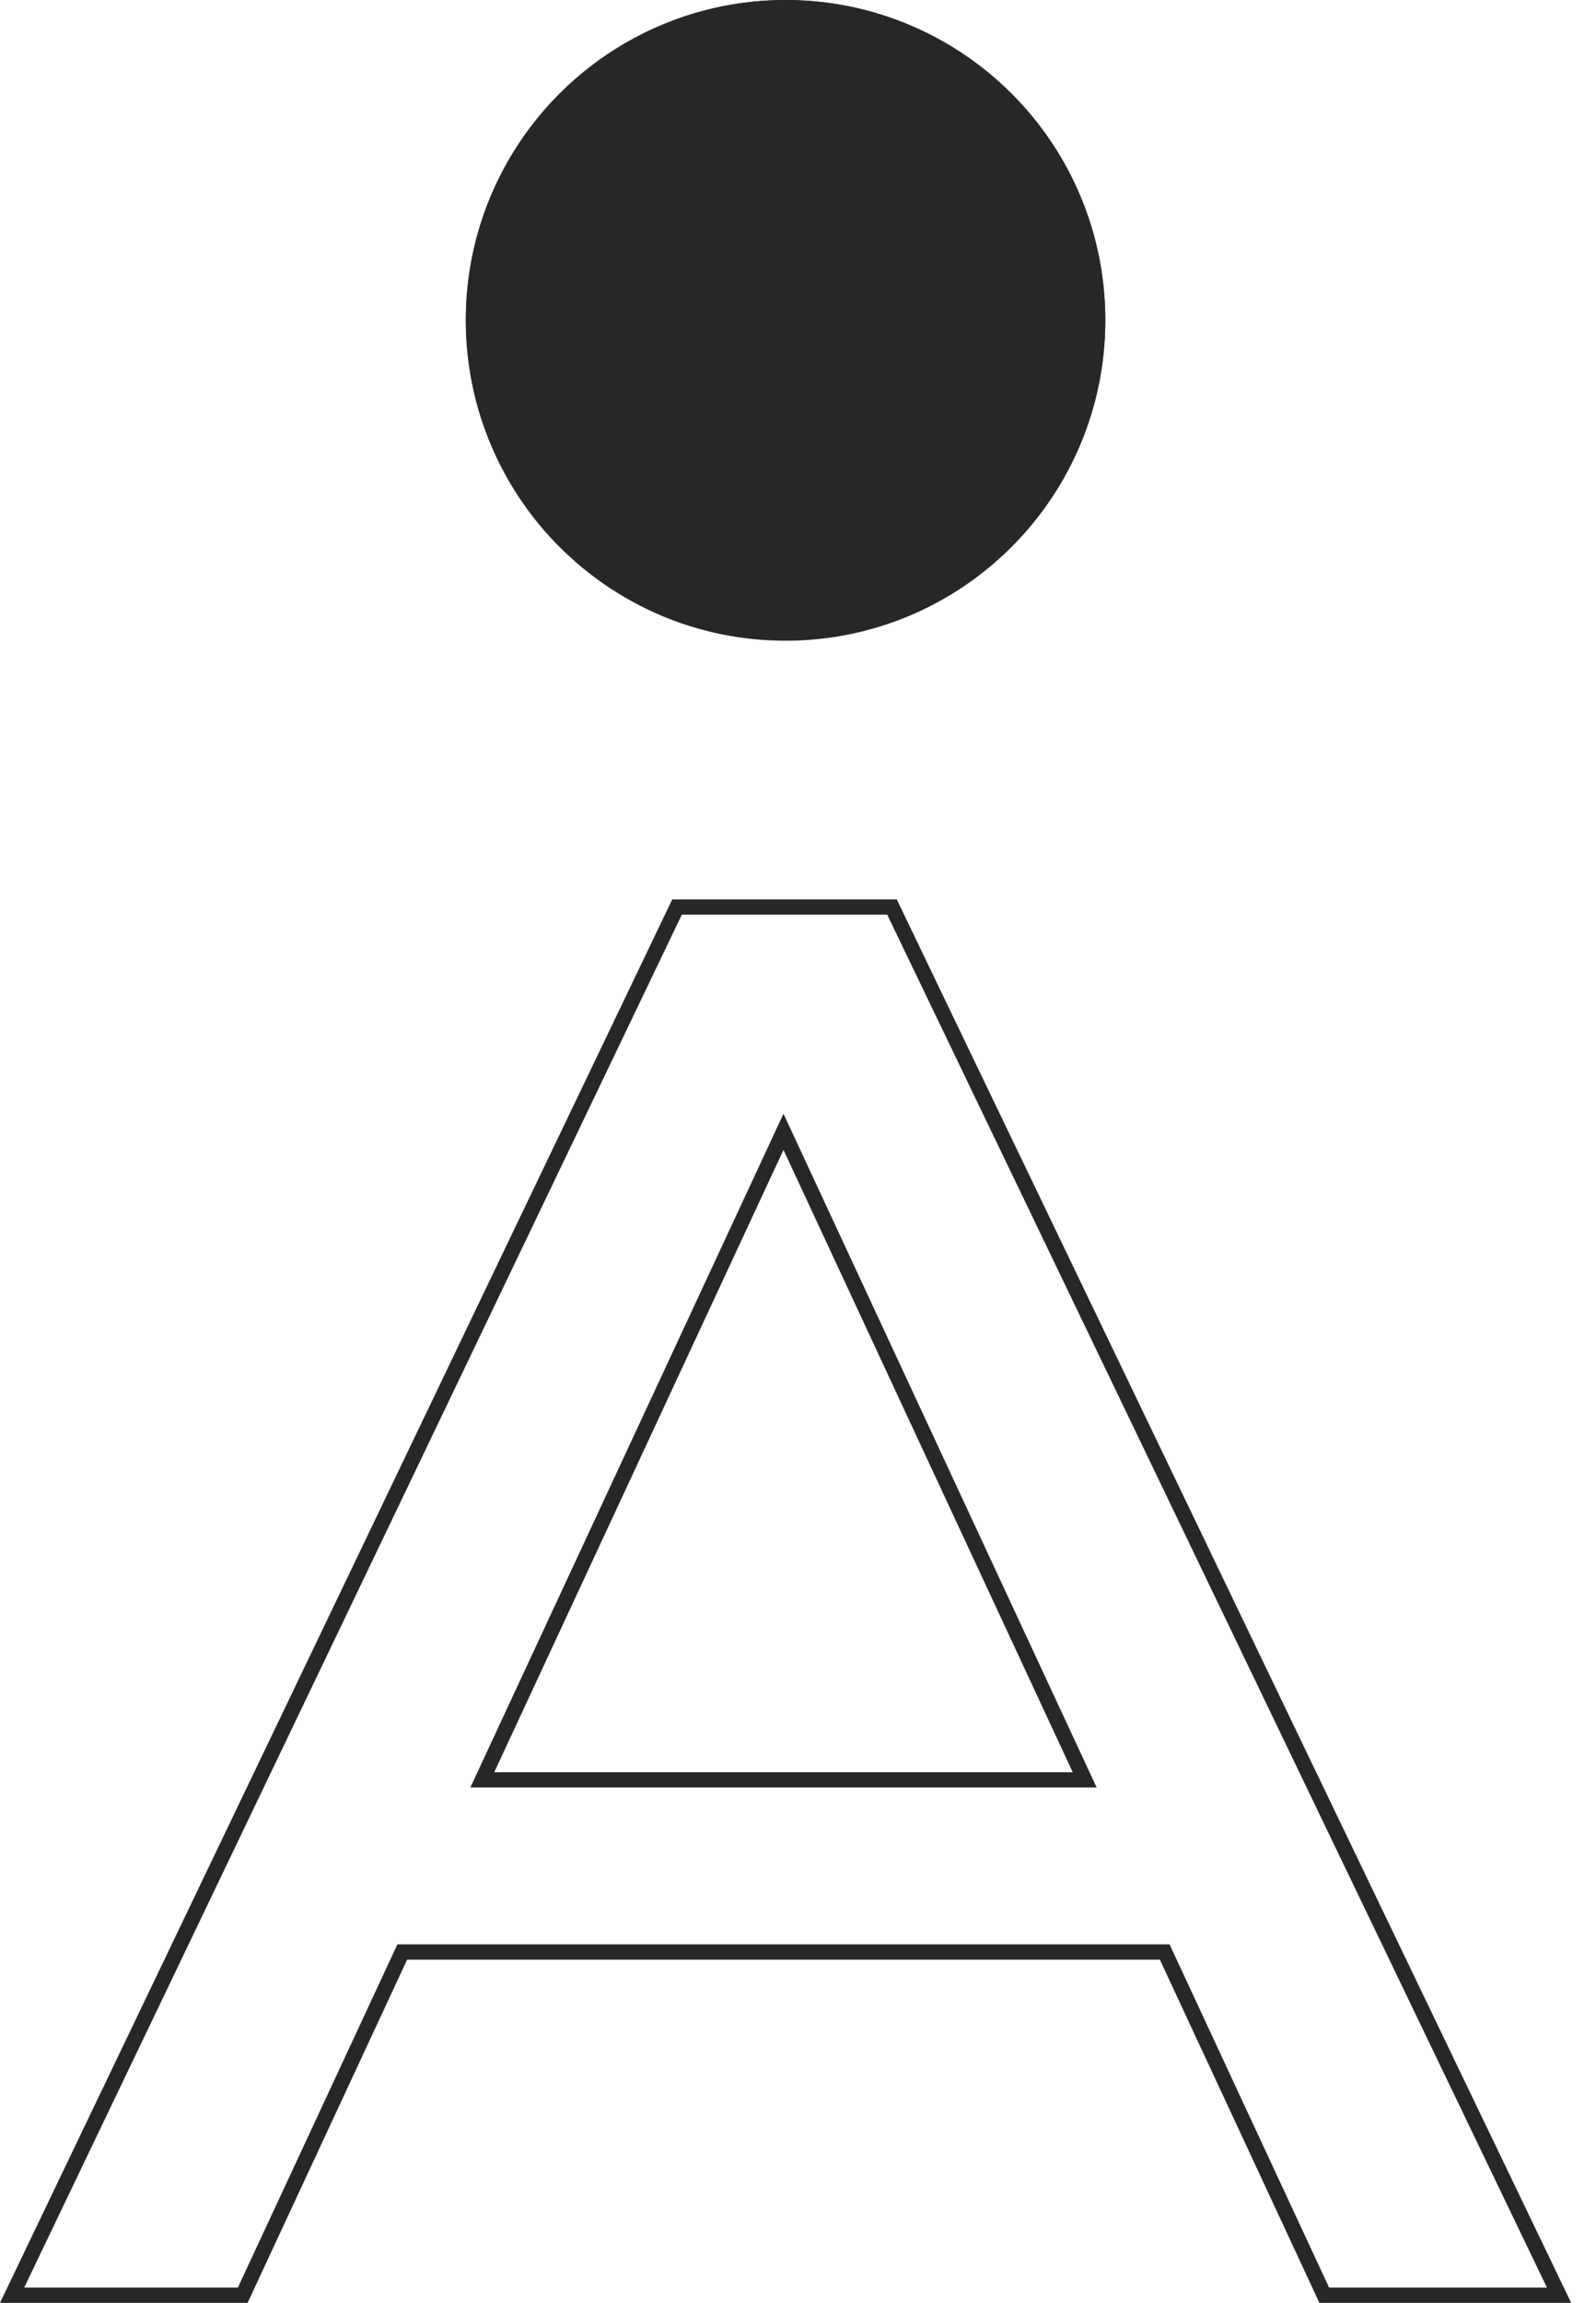
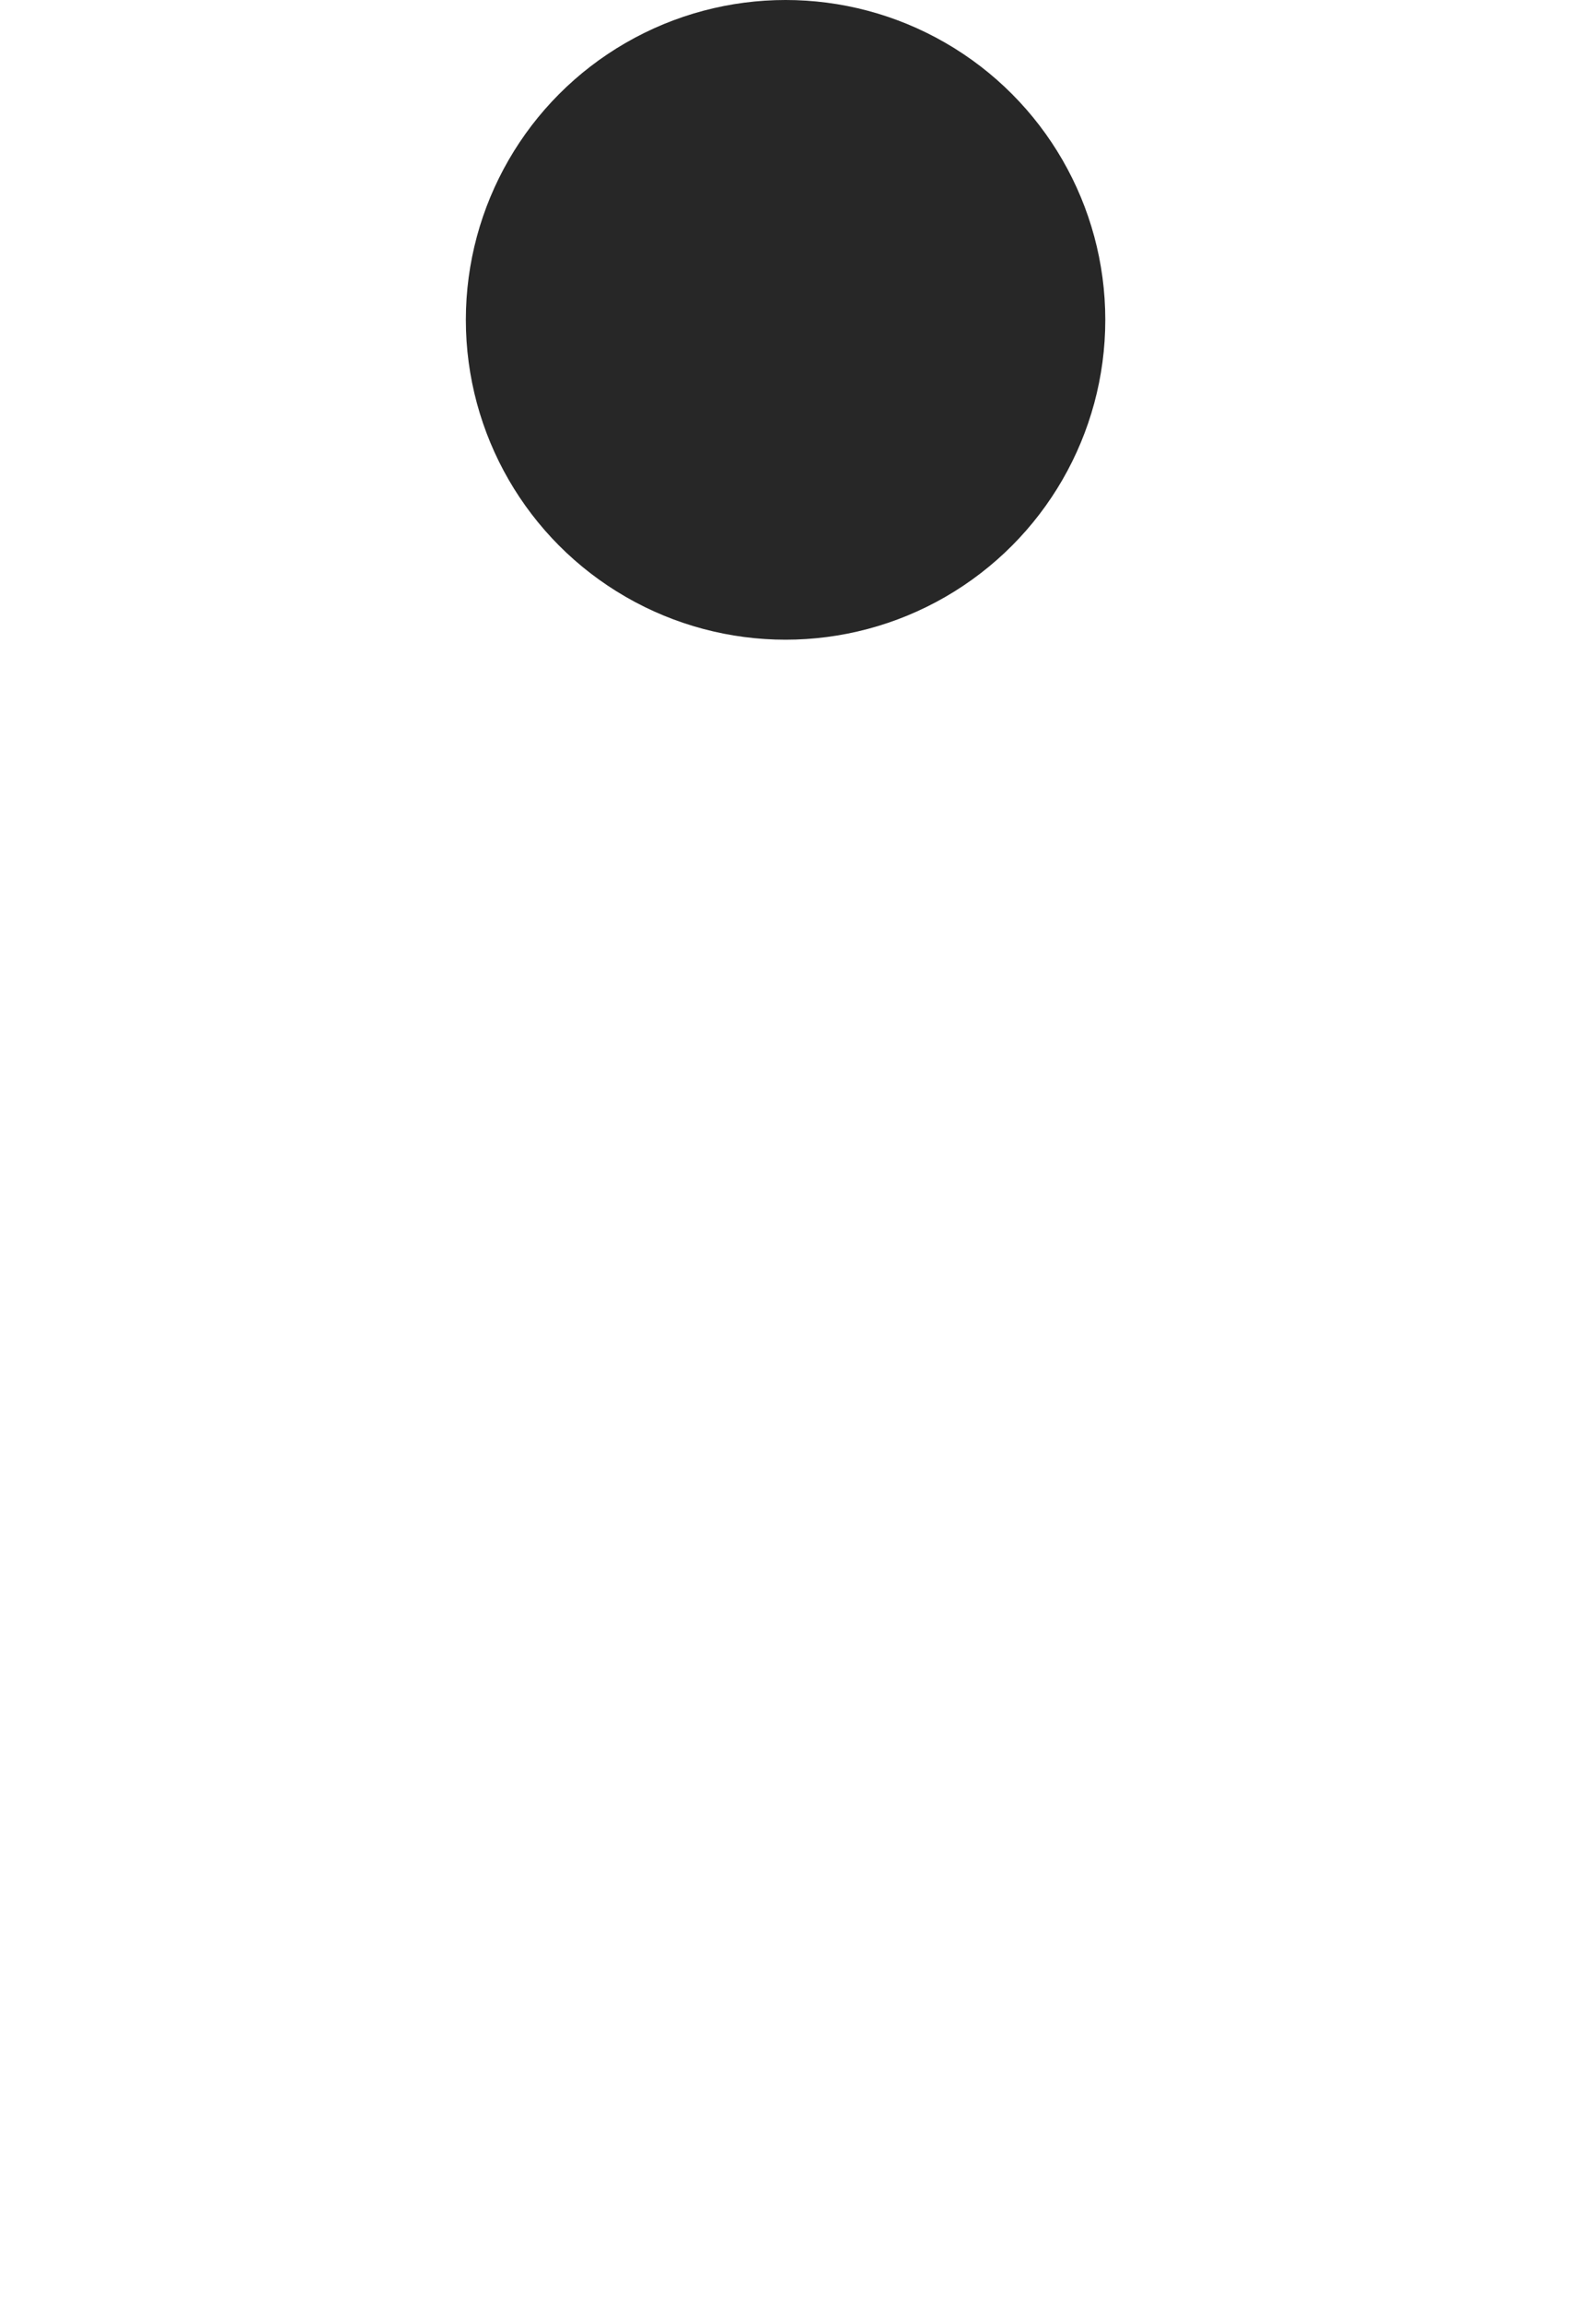
<svg xmlns="http://www.w3.org/2000/svg" width="52" height="75" viewBox="0 0 52 75" fill="none">
-   <path fill-rule="evenodd" clip-rule="evenodd" d="M0 75L21.903 29.292H29.218L51.191 75H42.988L37.79 63.822H13.265L8.067 75H0ZM12.948 63.325H38.106L43.304 74.503H50.401L28.907 29.789H22.215L0.788 74.503H7.75L12.948 63.325ZM25.527 36.273L15.325 58.215H35.73L25.527 36.273ZM34.951 57.718L25.527 37.45L16.103 57.718H34.951ZM36.013 10.433C36.013 16.195 31.349 20.867 25.595 20.867C19.841 20.867 15.176 16.195 15.176 10.433C15.176 4.671 19.841 0 25.595 0C31.349 0 36.013 4.671 36.013 10.433ZM25.595 20.37C31.075 20.37 35.517 15.921 35.517 10.433C35.517 4.946 31.075 0.497 25.595 0.497C20.115 0.497 15.672 4.946 15.672 10.433C15.672 15.921 20.115 20.37 25.595 20.37Z" fill="#272727" />
  <circle cx="25.595" cy="10.417" r="10.417" fill="#272727" />
</svg>